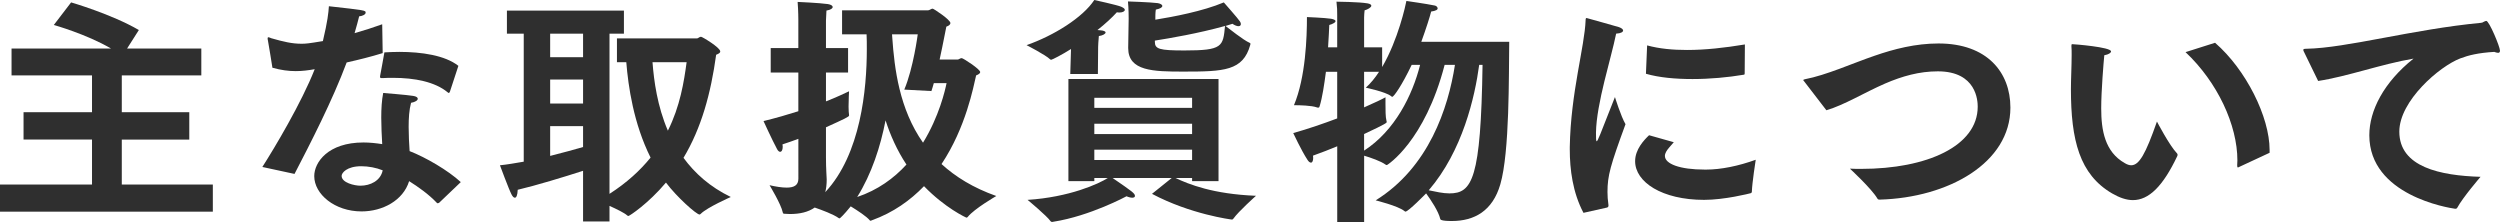
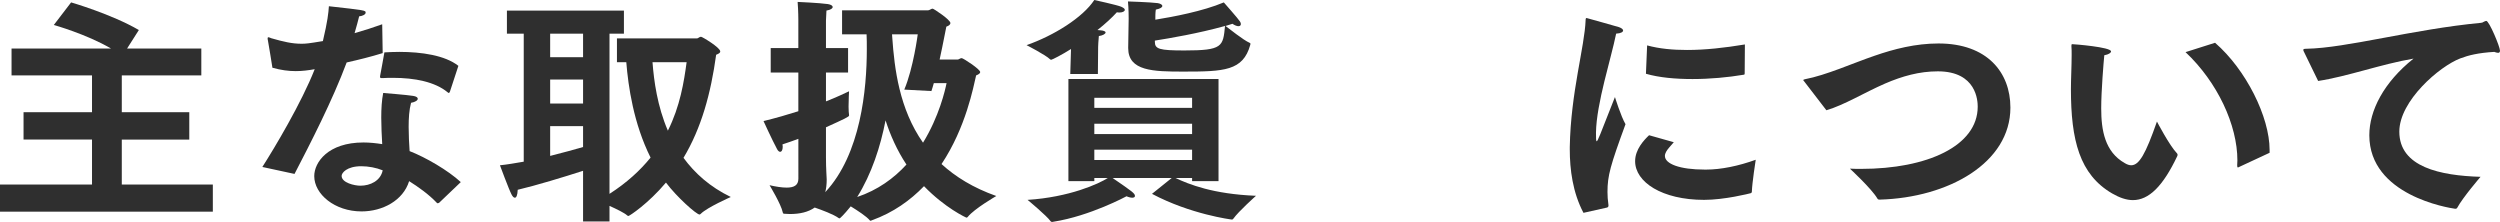
<svg xmlns="http://www.w3.org/2000/svg" version="1.1" id="レイヤー_1" x="0px" y="0px" width="270.303px" height="24px" viewBox="0 0 270.303 24" enable-background="new 0 0 270.303 24" xml:space="preserve">
  <g>
    <path fill="#2F2F2F" d="M0,19.949h9.948V15.09H2.546v-2.96h7.402V8.155h-8.7V5.246H12C9.35,3.688,5.818,2.701,5.818,2.701   l1.87-2.441c0,0,4.389,1.272,7.325,2.987l-1.273,2h8.027v2.909h-8.599v3.975h7.298v2.96h-7.298v4.859h9.844v2.934H0V19.949z" />
    <path fill="#2F2F2F" d="M28.365,18.053c1.299-2.027,4.233-6.937,5.662-10.571c-0.728,0.129-1.375,0.207-2.052,0.207   c-0.778,0-1.583-0.104-2.52-0.364c0-0.104-0.493-2.986-0.493-2.986c-0.025-0.078-0.025-0.13-0.025-0.183   c0-0.104,0.025-0.129,0.077-0.129c0.077,0,0.183,0.052,0.312,0.105c1.351,0.388,2.261,0.597,3.272,0.597   c0.467,0,0.754-0.026,2.313-0.287c0.52-2.209,0.597-3.013,0.649-3.768c3.973,0.443,3.973,0.443,3.973,0.703   c0,0.181-0.337,0.363-0.701,0.389c-0.104,0.417-0.285,1.118-0.494,1.818c1.014-0.285,2.052-0.624,2.987-0.961l0.052,3.117   c-1.248,0.39-2.624,0.728-3.896,1.014c-1.506,4.051-3.949,8.804-5.637,12.05L28.365,18.053z M47.482,21.921   c-0.05,0.027-0.104,0.053-0.156,0.053c-0.025,0-0.078,0-0.104-0.053c-0.857-0.908-2-1.712-2.987-2.336   c-0.648,2.103-2.883,3.273-5.143,3.273c-2.909,0-5.116-1.871-5.116-3.819c0-1.479,1.479-3.635,5.323-3.635   c0.677,0,1.378,0.077,2.026,0.18c-0.051-0.908-0.104-1.895-0.104-2.856c0-0.961,0.053-1.896,0.209-2.676   c0,0,2.597,0.208,3.221,0.313c0.363,0.05,0.518,0.18,0.518,0.31c0,0.183-0.285,0.364-0.727,0.441   c-0.208,0.781-0.259,1.689-0.259,2.599c0,0.908,0.051,1.818,0.104,2.623c1.739,0.674,4.155,2.078,5.533,3.35L47.482,21.921z    M39.066,17.973c-1.583,0-2.129,0.728-2.129,1.041c0,0.751,1.402,1.064,2.026,1.064c1.064,0,2.182-0.52,2.416-1.662   C40.678,18.129,39.82,17.973,39.066,17.973z M48.65,9.896c-0.024,0.078-0.078,0.155-0.129,0.155c-0.025,0-0.079-0.026-0.129-0.077   c-1.351-1.118-3.533-1.558-5.896-1.558c-0.364,0-0.728,0-1.091,0.026c-0.054,0-0.104,0-0.157,0c-0.104,0-0.156-0.026-0.156-0.129   c0-0.027,0-0.053,0-0.08c0,0,0.443-2.362,0.469-2.57c0.519-0.026,1.066-0.053,1.61-0.053c2.39,0,4.936,0.364,6.39,1.508   L48.65,9.896z" />
    <path fill="#2F2F2F" d="M63.042,18.467c-2,0.651-5.169,1.611-7.065,2.052c-0.026,0.624-0.155,0.858-0.311,0.858   c-0.13,0-0.261-0.157-0.364-0.364c-0.287-0.546-1.247-3.143-1.247-3.143c0.78-0.077,1.662-0.234,2.572-0.39V3.637h-1.818V1.143   h12.65v2.494H65.9V20.96c1.896-1.22,3.325-2.544,4.441-3.921c-1.844-3.688-2.415-7.715-2.625-10.312h-1.011V4.155h8.649   c0.13,0,0.26-0.181,0.441-0.181c0.13,0,2.079,1.168,2.079,1.585c0,0.181-0.208,0.259-0.443,0.364   c-0.571,4.155-1.583,7.896-3.531,11.143c1.221,1.662,2.856,3.143,5.116,4.233c0,0-2.545,1.116-3.247,1.817   c-0.051,0.053-0.104,0.08-0.13,0.08c-0.337,0-2.466-1.896-3.634-3.455c-1.922,2.285-3.948,3.609-4.054,3.609   c-0.024,0-0.078,0-0.129-0.051c-0.312-0.287-1.17-0.701-1.922-1.039v1.688h-2.858V18.467z M63.042,6.182V3.637h-3.558v2.545H63.042   z M63.042,11.195V8.596h-3.558v2.599H63.042z M59.484,16.857c1.377-0.339,2.649-0.703,3.558-0.961v-2.261h-3.558V16.857z    M70.55,6.727c0.155,2.026,0.519,4.752,1.662,7.402c1.325-2.65,1.739-5.273,2.026-7.402H70.55z" />
    <path fill="#2F2F2F" d="M86.317,15.013c-0.571,0.207-1.142,0.415-1.713,0.597c0,0.104,0.025,0.181,0.025,0.26   c0,0.364-0.13,0.544-0.284,0.544c-0.104,0-0.234-0.104-0.338-0.311c-0.545-1.014-1.454-3.013-1.454-3.013   c1.375-0.337,2.624-0.701,3.765-1.064V7.845H83.33V5.195h2.987V2.129c0,0,0-0.986-0.077-1.922c0,0,2.363,0.104,3.273,0.234   c0.337,0.053,0.518,0.183,0.518,0.313c0,0.154-0.207,0.311-0.674,0.389c-0.026,0.493-0.053,1.09-0.053,1.09v2.963h2.39v2.649h-2.39   v3.117c1.195-0.468,2.052-0.884,2.496-1.092c0,0-0.053,0.908-0.053,1.662c0,0.39,0.027,0.728,0.053,0.908c0,0.027,0,0.027,0,0.053   c0,0.13-0.494,0.364-2.496,1.271v3.221c0,1.273,0.08,2.235,0.08,2.415c0,0.521-0.053,0.988-0.157,1.378   c3.844-4.104,4.494-11.143,4.494-15.454c0-0.598,0-1.145-0.026-1.611h-2.649V1.117h9.297c0.157,0,0.339-0.183,0.494-0.183   c0.104,0,1.923,1.194,1.923,1.559c0,0.129-0.13,0.286-0.441,0.39c-0.053,0.207-0.337,1.792-0.727,3.557h1.948   c0.13,0,0.26-0.154,0.441-0.154c0.157,0,1.999,1.195,1.999,1.506c0,0.104-0.104,0.233-0.441,0.363   c-0.286,1.195-1.091,5.61-3.74,9.584c1.508,1.378,3.43,2.573,5.923,3.454c0,0-2.39,1.378-3.09,2.262   c-0.053,0.051-0.08,0.078-0.13,0.078c-0.053,0-2.339-1.065-4.598-3.404c-1.481,1.533-3.324,2.857-5.636,3.689   c-0.053,0.025-0.104,0.051-0.157,0.051c-0.025,0-0.05-0.026-0.077-0.051c-0.337-0.416-1.298-1.04-2.052-1.507   c-0.778,0.961-1.168,1.298-1.194,1.298c-0.027,0-0.053,0-0.104-0.026c-0.571-0.416-1.845-0.882-2.597-1.143   c-0.703,0.494-1.611,0.701-2.675,0.701c-0.184,0-0.391-0.026-0.571-0.026c-0.13,0-0.183-0.024-0.209-0.154   c-0.181-0.884-1.428-2.936-1.428-2.936c0.677,0.156,1.325,0.26,1.845,0.26c0.778,0,1.272-0.233,1.272-0.961V15.013z M98.006,17.793   c-1.014-1.533-1.741-3.17-2.259-4.779c-0.546,2.831-1.508,5.791-3.066,8.285C94.916,20.546,96.655,19.271,98.006,17.793z    M97.772,9.688c0.987-2.336,1.455-5.973,1.455-5.973h-2.78l0.027,0.363c0.234,3.324,0.751,7.688,3.324,11.35   c1.739-2.831,2.389-5.661,2.546-6.441h-1.378c-0.077,0.313-0.181,0.598-0.26,0.858L97.772,9.688z" />
    <path fill="#2F2F2F" d="M115.799,5.299c-0.935,0.597-2.051,1.168-2.156,1.168c-0.024,0-0.077-0.027-0.104-0.051   c-0.467-0.469-2.546-1.534-2.546-1.534c2.962-1.038,6.079-2.987,7.324-4.882c0,0,2.496,0.545,2.91,0.728   c0.287,0.13,0.39,0.233,0.39,0.337c0,0.157-0.234,0.287-0.571,0.287c-0.104,0-0.183,0-0.287-0.026   c-0.52,0.57-1.247,1.248-2.103,1.922l0.311,0.027c0.39,0.025,0.57,0.13,0.57,0.233c0,0.155-0.311,0.337-0.728,0.39   c-0.05,0.415-0.077,1.168-0.077,1.168l-0.027,2.934h-2.986L115.799,5.299z M115.515,8.545h16.233v11.039h-2.857v-0.337h-1.792   c1.428,0.674,4.052,1.739,8.703,1.922c0,0-1.896,1.688-2.442,2.466c-0.052,0.077-0.104,0.104-0.157,0.104   c-0.077,0-4.492-0.571-8.648-2.78l2.131-1.712h-6.39c2.156,1.479,2.416,1.662,2.416,1.946c0,0.105-0.104,0.184-0.287,0.184   c-0.155,0-0.39-0.053-0.624-0.157c0,0-3.922,2.129-7.896,2.753c-0.05,0-0.104,0.027-0.155,0.027s-0.104-0.027-0.155-0.077   c-0.417-0.597-2.493-2.313-2.493-2.313c4.519-0.287,7.712-1.741,8.674-2.363h-1.455v0.337h-2.803V8.545z M128.891,11.663v-1.091   h-10.572v1.091H128.891z M128.891,14.493v-1.116h-10.572v1.116H128.891z M128.891,17.299v-1.117h-10.572v1.117H128.891z    M122.033,2.025c0,0,0-1.168-0.077-1.869c0,0,2.416,0.077,3.22,0.181c0.286,0.053,0.494,0.156,0.494,0.313   c0,0.129-0.181,0.284-0.701,0.388c-0.053,0.339-0.053,0.753-0.053,1.091c1.922-0.311,5.118-0.908,7.404-1.869   c0,0,1.584,1.792,1.739,2.052c0.079,0.104,0.104,0.207,0.104,0.285c0,0.156-0.104,0.233-0.259,0.233   c-0.156,0-0.389-0.077-0.649-0.258c-0.261,0.077-0.494,0.154-0.754,0.234c0.313,0.233,1.976,1.558,2.599,1.817   c0.078,0.025,0.104,0.079,0.104,0.129c0,0.026-0.026,0.053-0.026,0.105c-0.78,2.804-2.832,2.883-7.222,2.883   c-3.273,0-5.974-0.052-5.974-2.545c0-0.027,0-0.027,0-0.053L122.033,2.025z M124.865,4.519c0,0.78,0.467,0.937,3.194,0.937   c4.13,0,4.181-0.416,4.391-2.649c-2.883,0.804-5.949,1.325-7.585,1.583V4.519z" />
-     <path fill="#2F2F2F" d="M144.58,15.817c-0.805,0.337-1.688,0.677-2.624,1.014c0.026,0.104,0.026,0.181,0.026,0.26   c0,0.311-0.104,0.492-0.233,0.492c-0.13,0-0.261-0.104-0.39-0.312c-0.649-0.987-1.533-2.883-1.533-2.883   c1.662-0.467,3.3-1.038,4.753-1.584v-5.04h-1.219c-0.184,1.404-0.391,2.78-0.677,3.714c-0.026,0.104-0.051,0.157-0.155,0.157   c-0.052,0-0.105,0-0.156-0.027c-0.57-0.207-1.895-0.233-2.338-0.233c-0.078,0-0.13,0-0.13,0c1.273-3.038,1.404-7.375,1.404-9.531   c0,0,1.922,0.077,2.597,0.181c0.286,0.053,0.493,0.13,0.493,0.26s-0.182,0.26-0.675,0.416c-0.025,0.442-0.052,1.35-0.13,2.415   h0.986V1.611c0-0.521,0-0.728-0.078-1.43c0,0,2.468,0.025,3.351,0.182c0.313,0.053,0.417,0.157,0.417,0.26   c0,0.181-0.417,0.415-0.727,0.494c-0.027,0.337-0.053,0.494-0.053,0.778v3.221h1.949v2.132c1.74-2.963,2.546-6.728,2.623-7.144   c0,0,2.209,0.313,3.066,0.494c0.156,0.026,0.312,0.157,0.312,0.311c0,0.13-0.156,0.26-0.701,0.339   c-0.157,0.622-0.547,1.843-1.065,3.271h9.506c-0.052,3.61,0.052,11.923-0.961,15.403c-0.832,2.883-2.805,3.974-5.246,3.974   c-1.17,0-1.222-0.156-1.246-0.207c-0.183-0.832-1.041-2.105-1.534-2.78c-0.024,0.026-1.923,1.973-2.233,1.973   c-0.026,0-0.077-0.025-0.13-0.077c-0.675-0.545-3.09-1.143-3.09-1.143c5.74-3.559,7.843-9.973,8.571-14.648h-1.115   c-2.156,8.31-6.209,10.83-6.234,10.83c-0.053,0-0.104,0-0.157-0.05c-0.493-0.364-1.611-0.754-2.312-0.961V24h-2.909V15.817z    M147.489,16.285c3.325-2.156,5.222-5.974,6.054-9.271h-0.911c-1.039,2.18-1.923,3.455-2.104,3.455   c-0.026,0-0.078-0.027-0.129-0.08c-0.598-0.467-2.727-0.908-2.727-0.908c0.518-0.467,1.012-1.064,1.428-1.715h-1.612v3.844   c1.118-0.494,1.949-0.881,2.312-1.091c0,0,0,0.313,0,0.702c0,0.623,0,1.454,0.104,1.817c0.026,0.08,0.026,0.13,0.026,0.157   c0,0.077,0,0.157-2.442,1.298V16.285z M159.932,7.014c-0.469,3.48-1.793,9.297-5.455,13.559c0.754,0.154,1.532,0.337,2.233,0.337   c2.469,0,3.403-1.532,3.585-13.896H159.932z" />
    <path fill="#2F2F2F" d="M171.206,23.012c-1.169-2.207-1.48-4.702-1.48-6.857c0-0.077,0-0.181,0-0.258   c0.104-5.922,1.612-10.832,1.714-13.741c0-0.13,0.026-0.208,0.105-0.208c0.077,0,3.479,0.987,3.505,0.987   c0.286,0.104,0.442,0.234,0.442,0.363c0,0.155-0.234,0.312-0.753,0.338c-0.544,2.7-2.13,7.532-2.18,10.701   c0,0.572,0,0.935,0.076,0.935c0.105,0,0.286-0.467,1.975-4.779c0,0,0.648,2.103,1.142,2.934c-1.636,4.468-1.949,5.559-1.949,7.325   c0,0.417,0.027,0.884,0.106,1.428c0,0.027,0,0.053,0,0.053c0,0.104-0.053,0.181-0.154,0.208L171.206,23.012z M180.973,15.376   c-0.311,0.364-0.728,0.805-0.832,1.038c-0.079,0.157-0.13,0.287-0.13,0.443c0,0.856,1.585,1.479,4.313,1.479   c0.05,0,0.103,0,0.156,0c1.582,0,3.504-0.39,5.352-1.064c0,0-0.393,2.493-0.42,3.48c0,0.053-0.049,0.104-0.101,0.13   c-0.183,0.052-2.856,0.727-5.065,0.727c-4.545,0-7.455-1.922-7.455-4.182c0-1.274,0.962-2.286,1.508-2.806L180.973,15.376z    M178.089,4.909c1.326,0.363,2.781,0.494,4.313,0.494c1.972,0,4.078-0.234,6.258-0.597l-0.023,3.143c0,0.077-0.025,0.13-0.105,0.13   c-1.688,0.284-3.637,0.467-5.533,0.467c-1.842,0-3.609-0.156-5.038-0.571L178.089,4.909z" />
    <path fill="#2F2F2F" d="M195.054,8.779c-0.025-0.026-0.079-0.078-0.079-0.104c0-0.053,0.054-0.08,0.154-0.104   c2.342-0.443,5.198-1.742,7.561-2.546c2.103-0.728,4.416-1.325,6.908-1.325c5.246,0,7.769,3.117,7.769,6.935   c0,5.974-6.702,9.741-14.129,9.948c-0.133,0-0.21-0.026-0.261-0.13c-0.627-1.064-2.963-3.22-2.963-3.22   c0.414,0.026,0.833,0.026,1.222,0.026c7.114,0,12.597-2.469,12.597-6.728c0-0.597-0.104-3.818-4.313-3.818   c-1.998,0-3.844,0.518-5.715,1.325c-2.257,0.986-4.387,2.31-6.334,2.883L195.054,8.779z" />
    <path fill="#2F2F2F" d="M235.394,16.598c0.024,0.025,0.049,0.078,0.049,0.154c0,0.027-0.024,0.08-0.024,0.105   c-1.559,3.298-3.093,4.779-4.805,4.779c-0.703,0-1.453-0.26-2.26-0.728c-3.506-2.052-4.443-5.74-4.443-11.272   c0-1.065,0.079-2.52,0.079-3.714c0-0.339,0-0.651-0.026-0.937c0-0.155,0-0.208,0.106-0.208c0.18,0,4.179,0.313,4.179,0.781   c0,0.154-0.26,0.337-0.729,0.415c-0.074,0.753-0.334,3.844-0.334,5.739c0,2.366,0.388,4.702,2.544,5.923   c0.26,0.157,0.493,0.234,0.7,0.234c0.859,0,1.561-1.221,2.782-4.727C233.212,13.143,234.561,15.741,235.394,16.598z    M242.095,18.053c-0.053,0.024-0.079,0.051-0.132,0.051s-0.076-0.077-0.076-0.234c0-0.181,0.023-0.337,0.023-0.52   c0-3.844-2.156-8.467-5.608-11.713l3.194-1.013c3.352,2.909,5.896,8.027,5.896,11.584c0,0.104,0,0.207,0,0.311L242.095,18.053z" />
    <path fill="#2F2F2F" d="M249.16,5.713c-0.078-0.154-0.128-0.258-0.128-0.311c0-0.104,0.101-0.13,0.335-0.13   c4.363-0.077,11.48-2.103,18.886-2.805c0.101,0,0.207-0.051,0.282-0.104c0.105-0.051,0.211-0.104,0.286-0.104   c0.313,0,1.481,2.806,1.481,3.22c0,0.157-0.08,0.234-0.207,0.234c-0.105,0-0.26-0.051-0.415-0.104   c-1.714,0.104-2.782,0.364-3.663,0.701c-2.262,0.857-6.6,4.598-6.6,7.922c0,3.844,4.444,4.754,8.782,4.885   c0,0-1.922,2.232-2.522,3.35c-0.049,0.077-0.102,0.104-0.153,0.104c-0.027,0-0.054,0-0.079,0c-0.729-0.104-9.271-1.455-9.271-7.948   c0-2.676,1.557-5.713,4.778-8.286c-3.504,0.597-7.194,1.949-10.312,2.416L249.16,5.713z" />
  </g>
</svg>